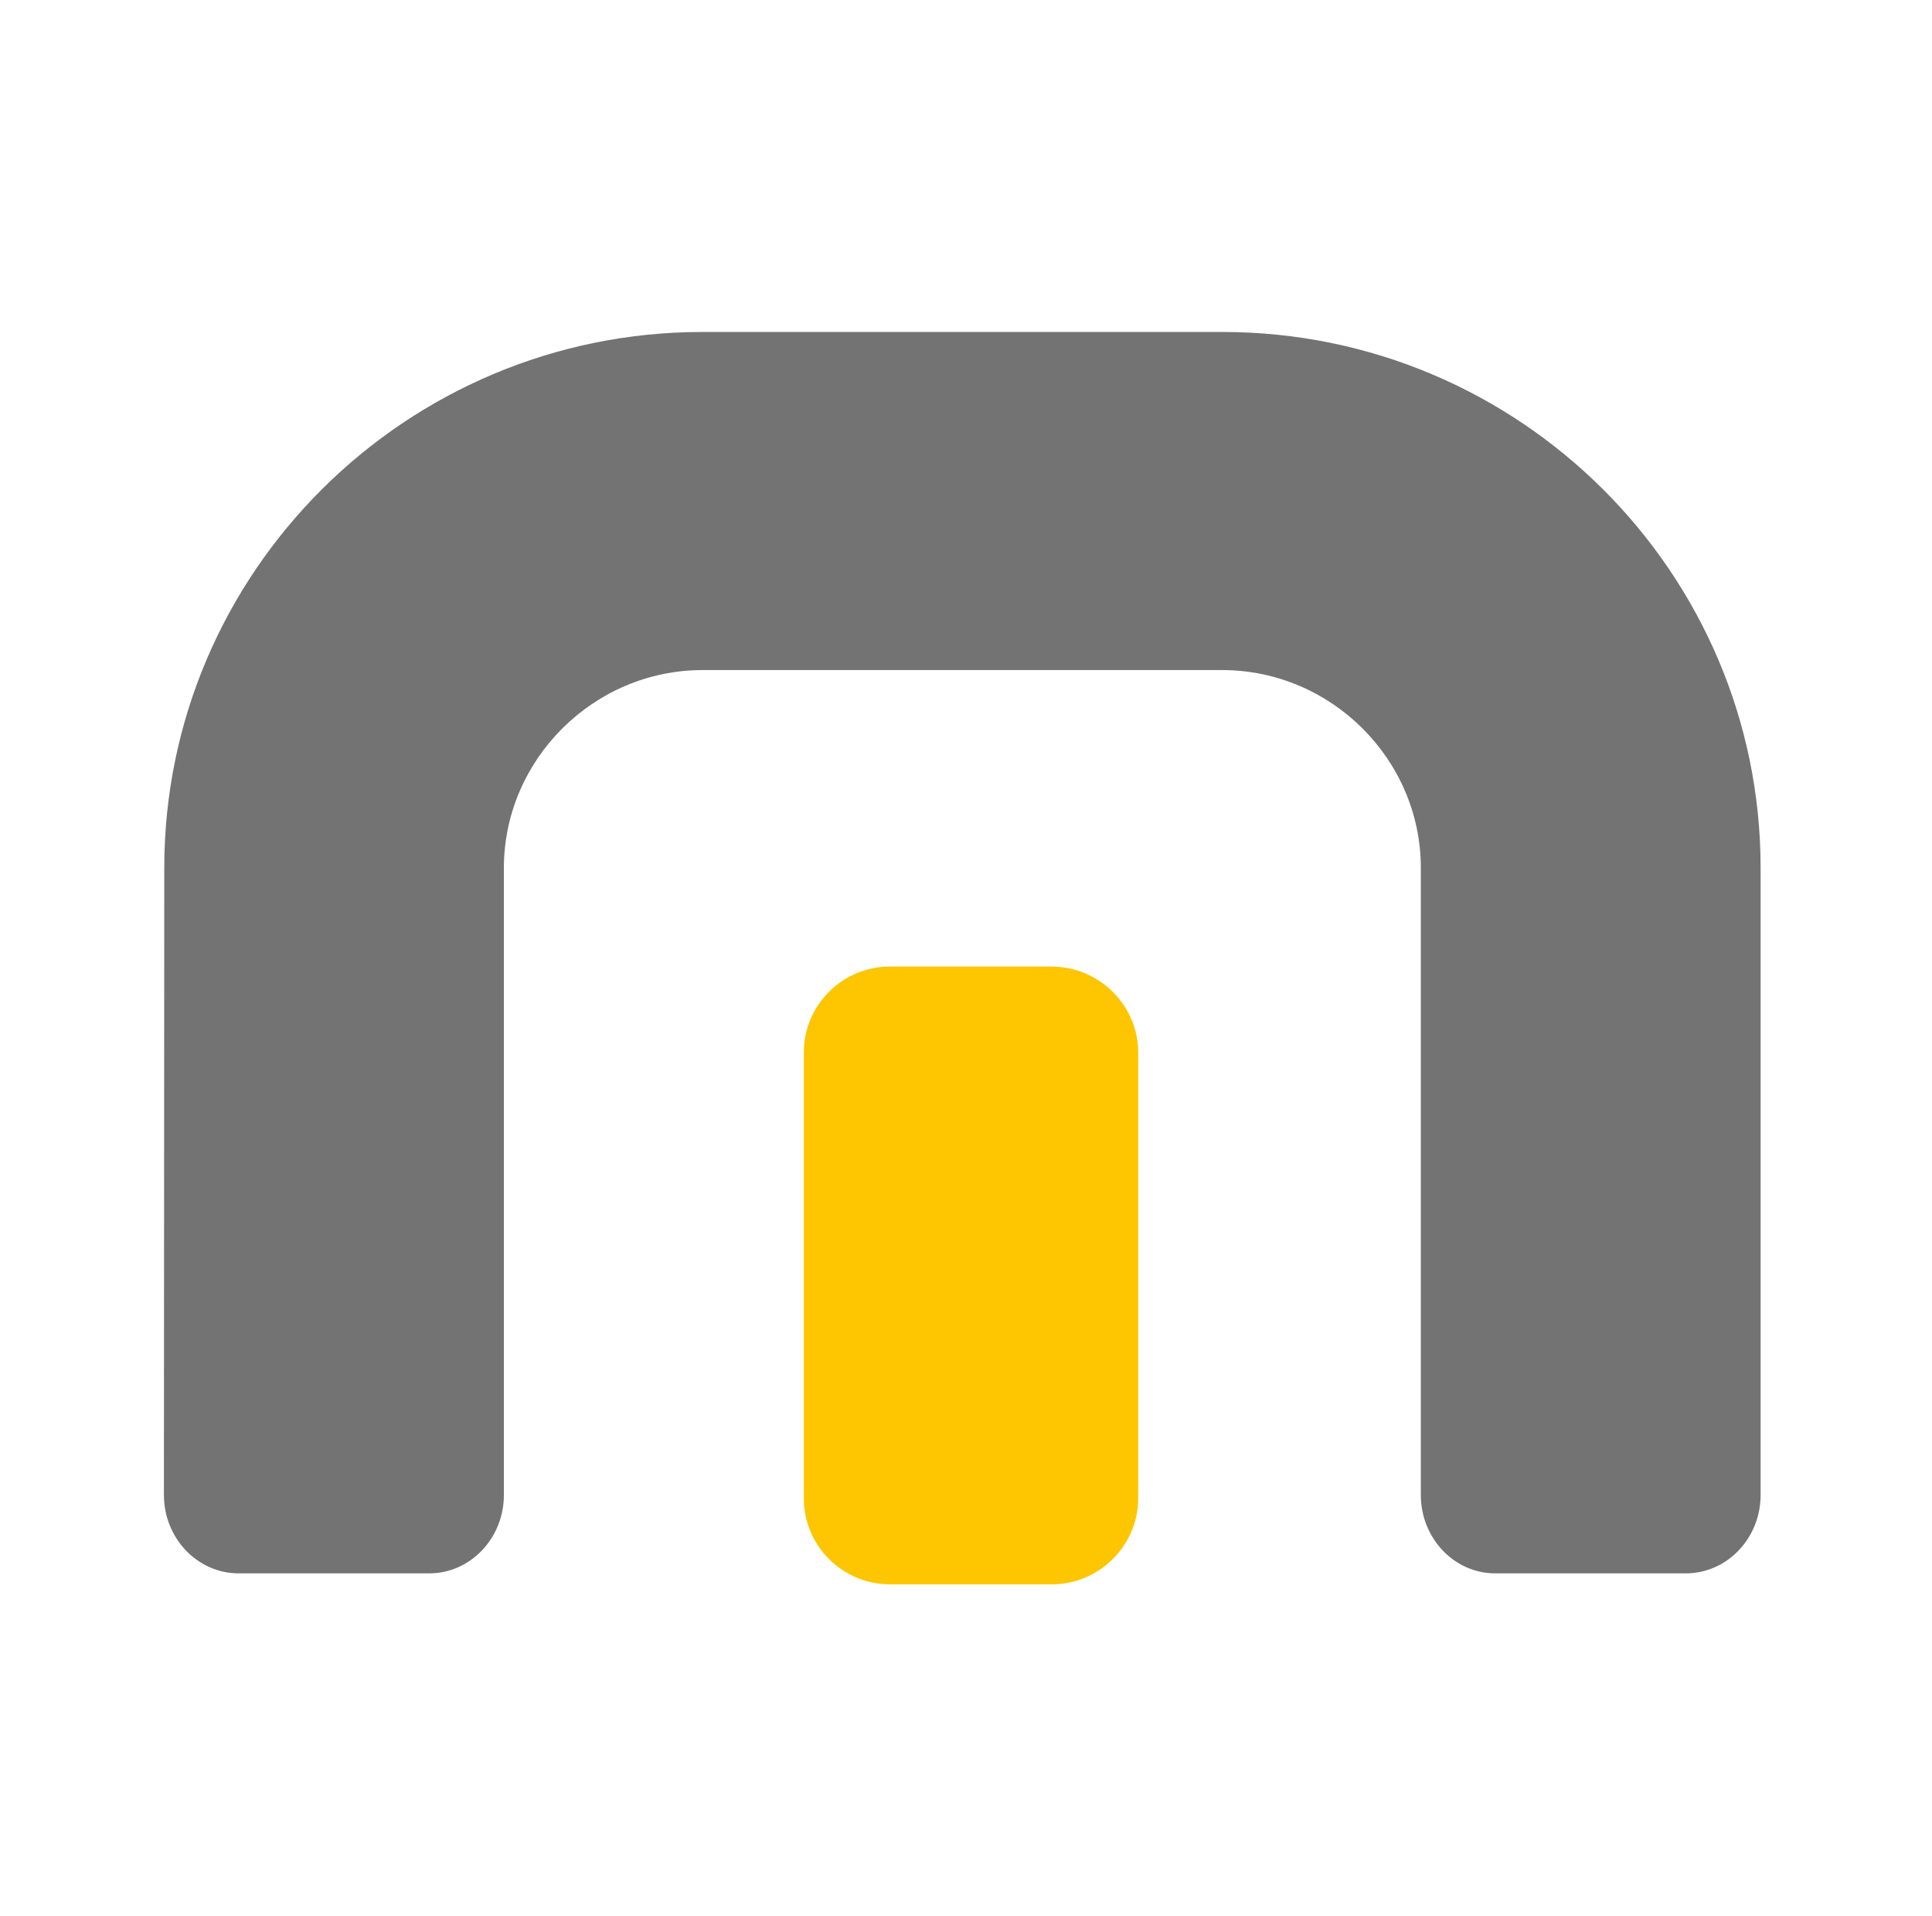
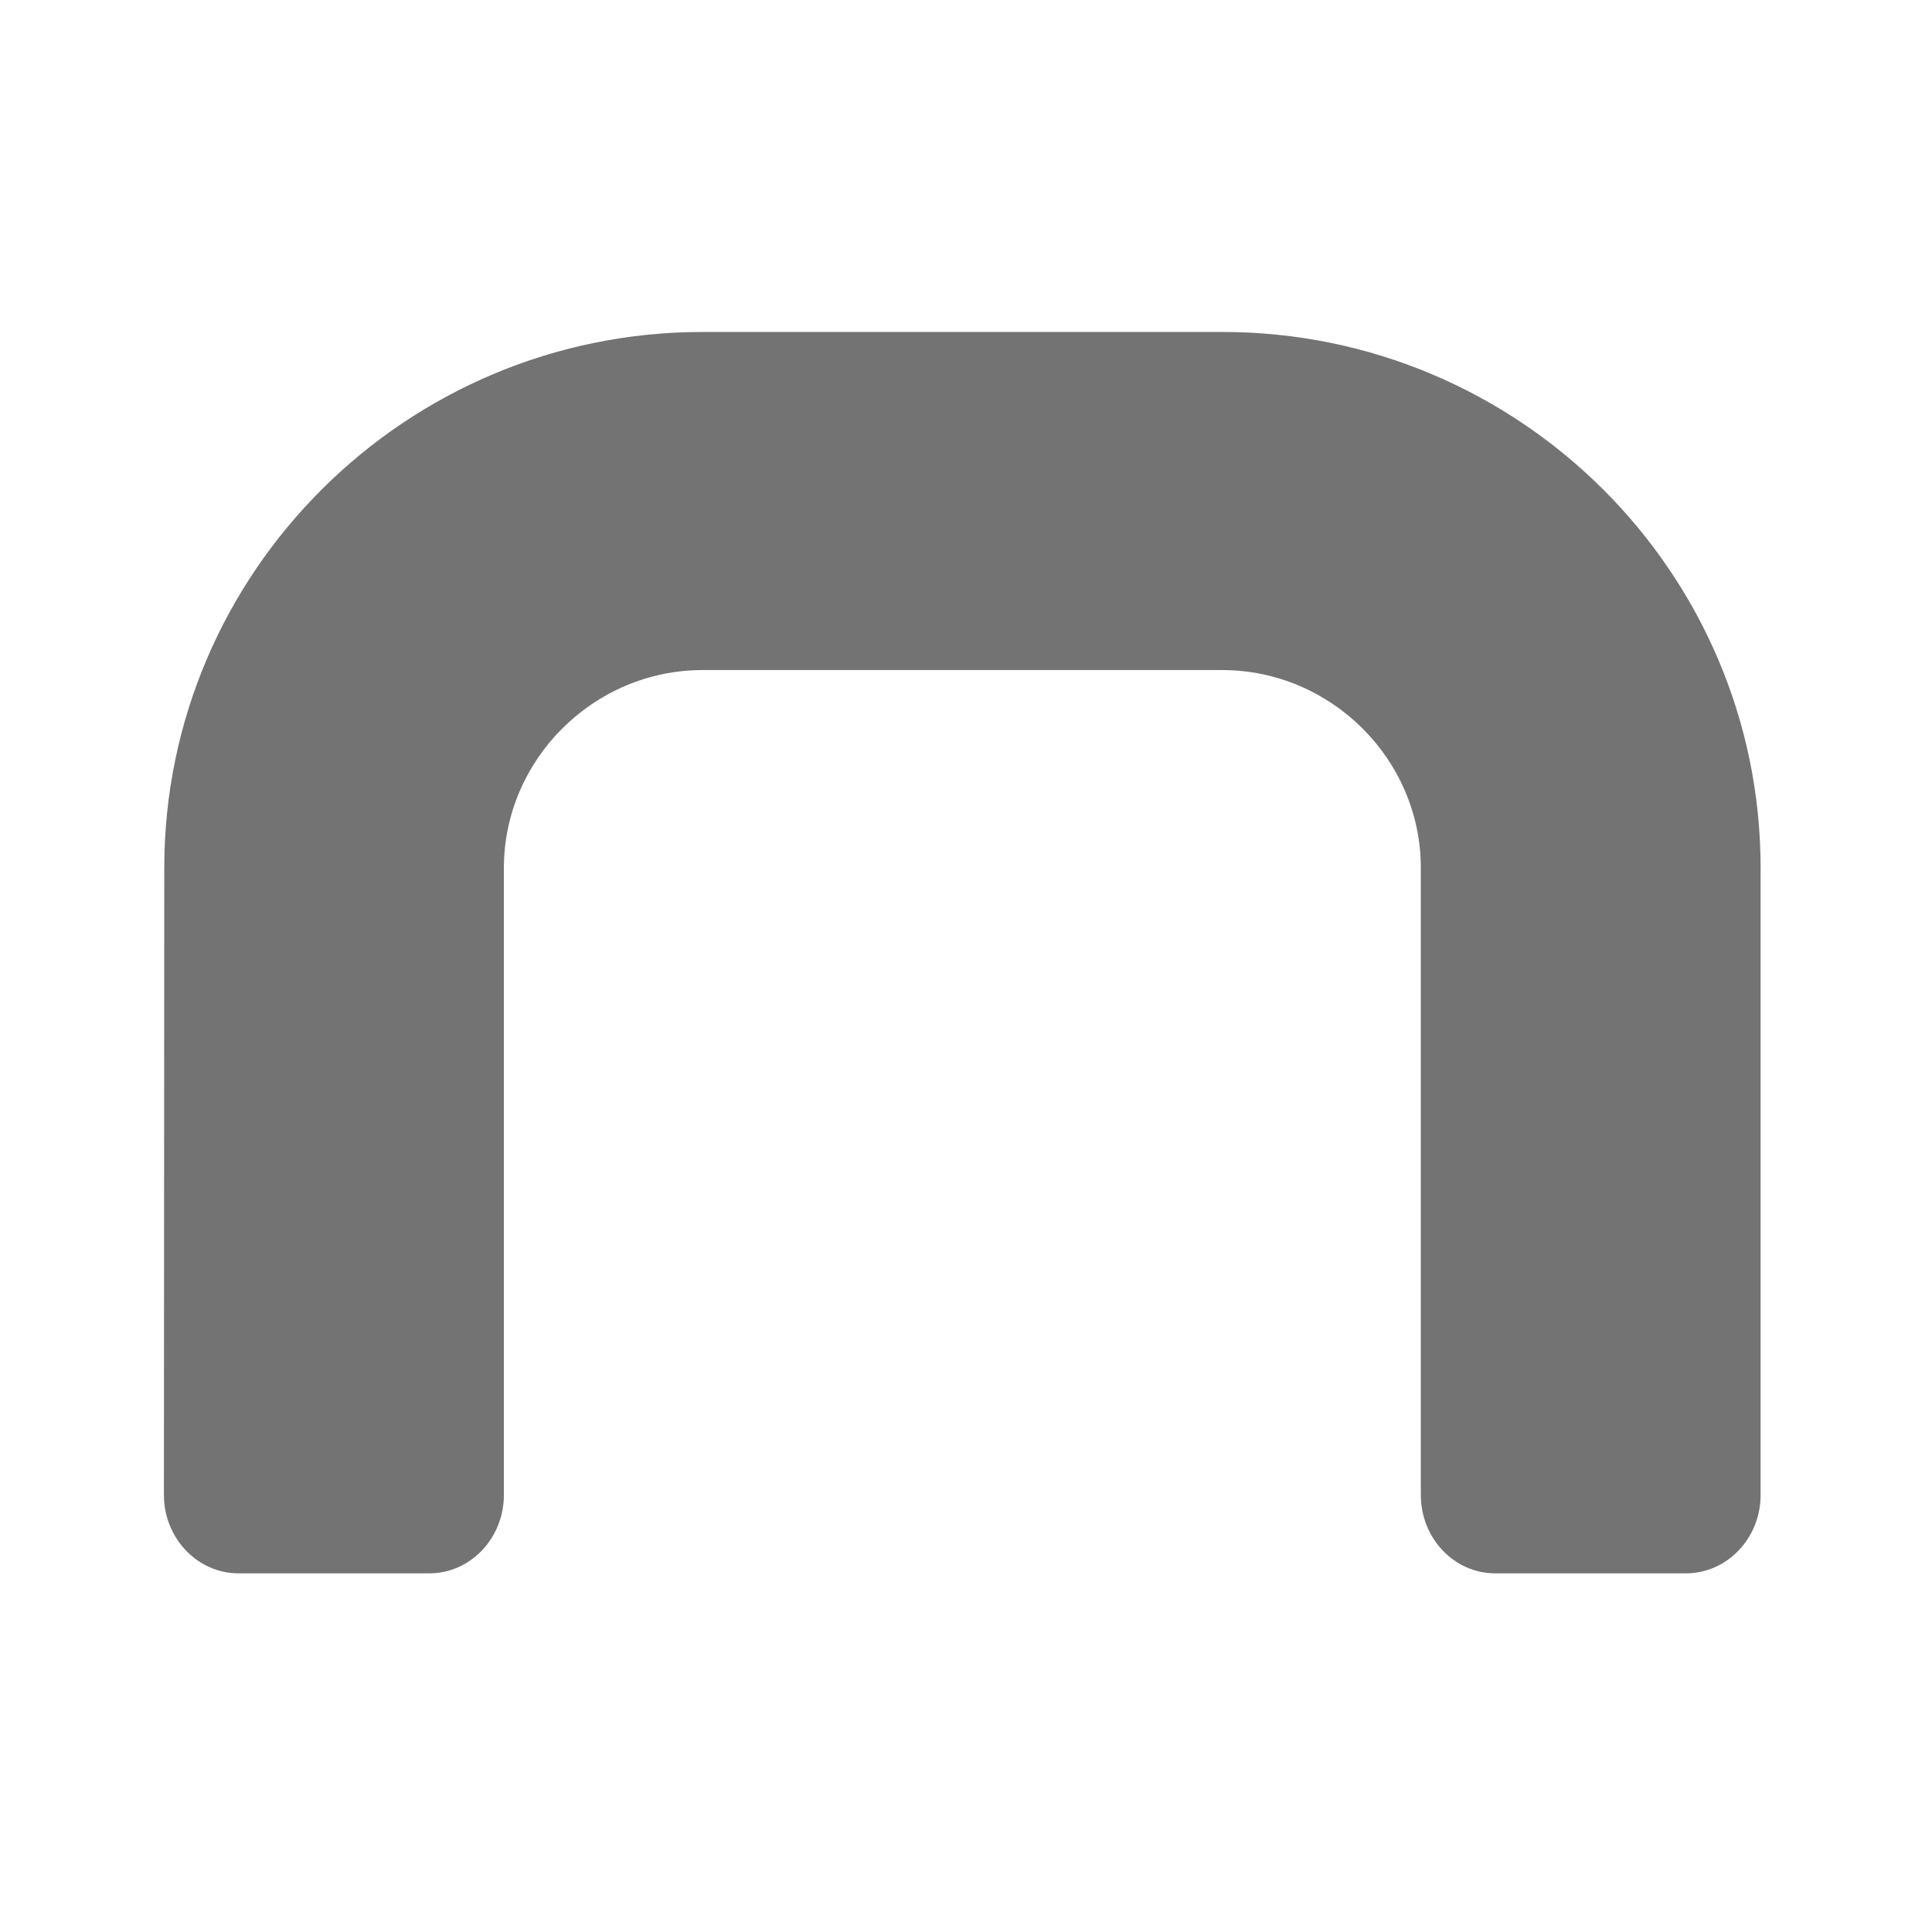
<svg xmlns="http://www.w3.org/2000/svg" width="121" height="120" viewBox="0 0 121 120" fill="none">
-   <path d="M65.885 60.527H55.737C52.767 60.527 50.342 62.934 50.342 65.905V93.819C50.342 96.798 52.758 99.214 55.737 99.214H65.88C68.851 99.214 71.289 96.776 71.285 93.819V65.909C71.285 62.961 68.846 60.532 65.885 60.532V60.527Z" fill="#FDC600" />
  <path d="M76.564 20.789C95.153 20.789 110.266 35.848 110.266 54.351V93.619C110.266 96.323 108.169 98.526 105.584 98.526H93.641C91.07 98.526 88.986 96.323 88.986 93.619V54.351C88.986 47.564 83.383 41.974 76.564 41.961H43.989C37.175 41.97 31.563 47.564 31.558 54.351V93.619C31.558 96.323 29.461 98.526 26.89 98.526H14.938C12.367 98.526 10.266 96.323 10.266 93.619L10.288 54.351C10.288 35.852 25.405 20.789 43.989 20.789H76.564Z" fill="#747373" />
</svg>